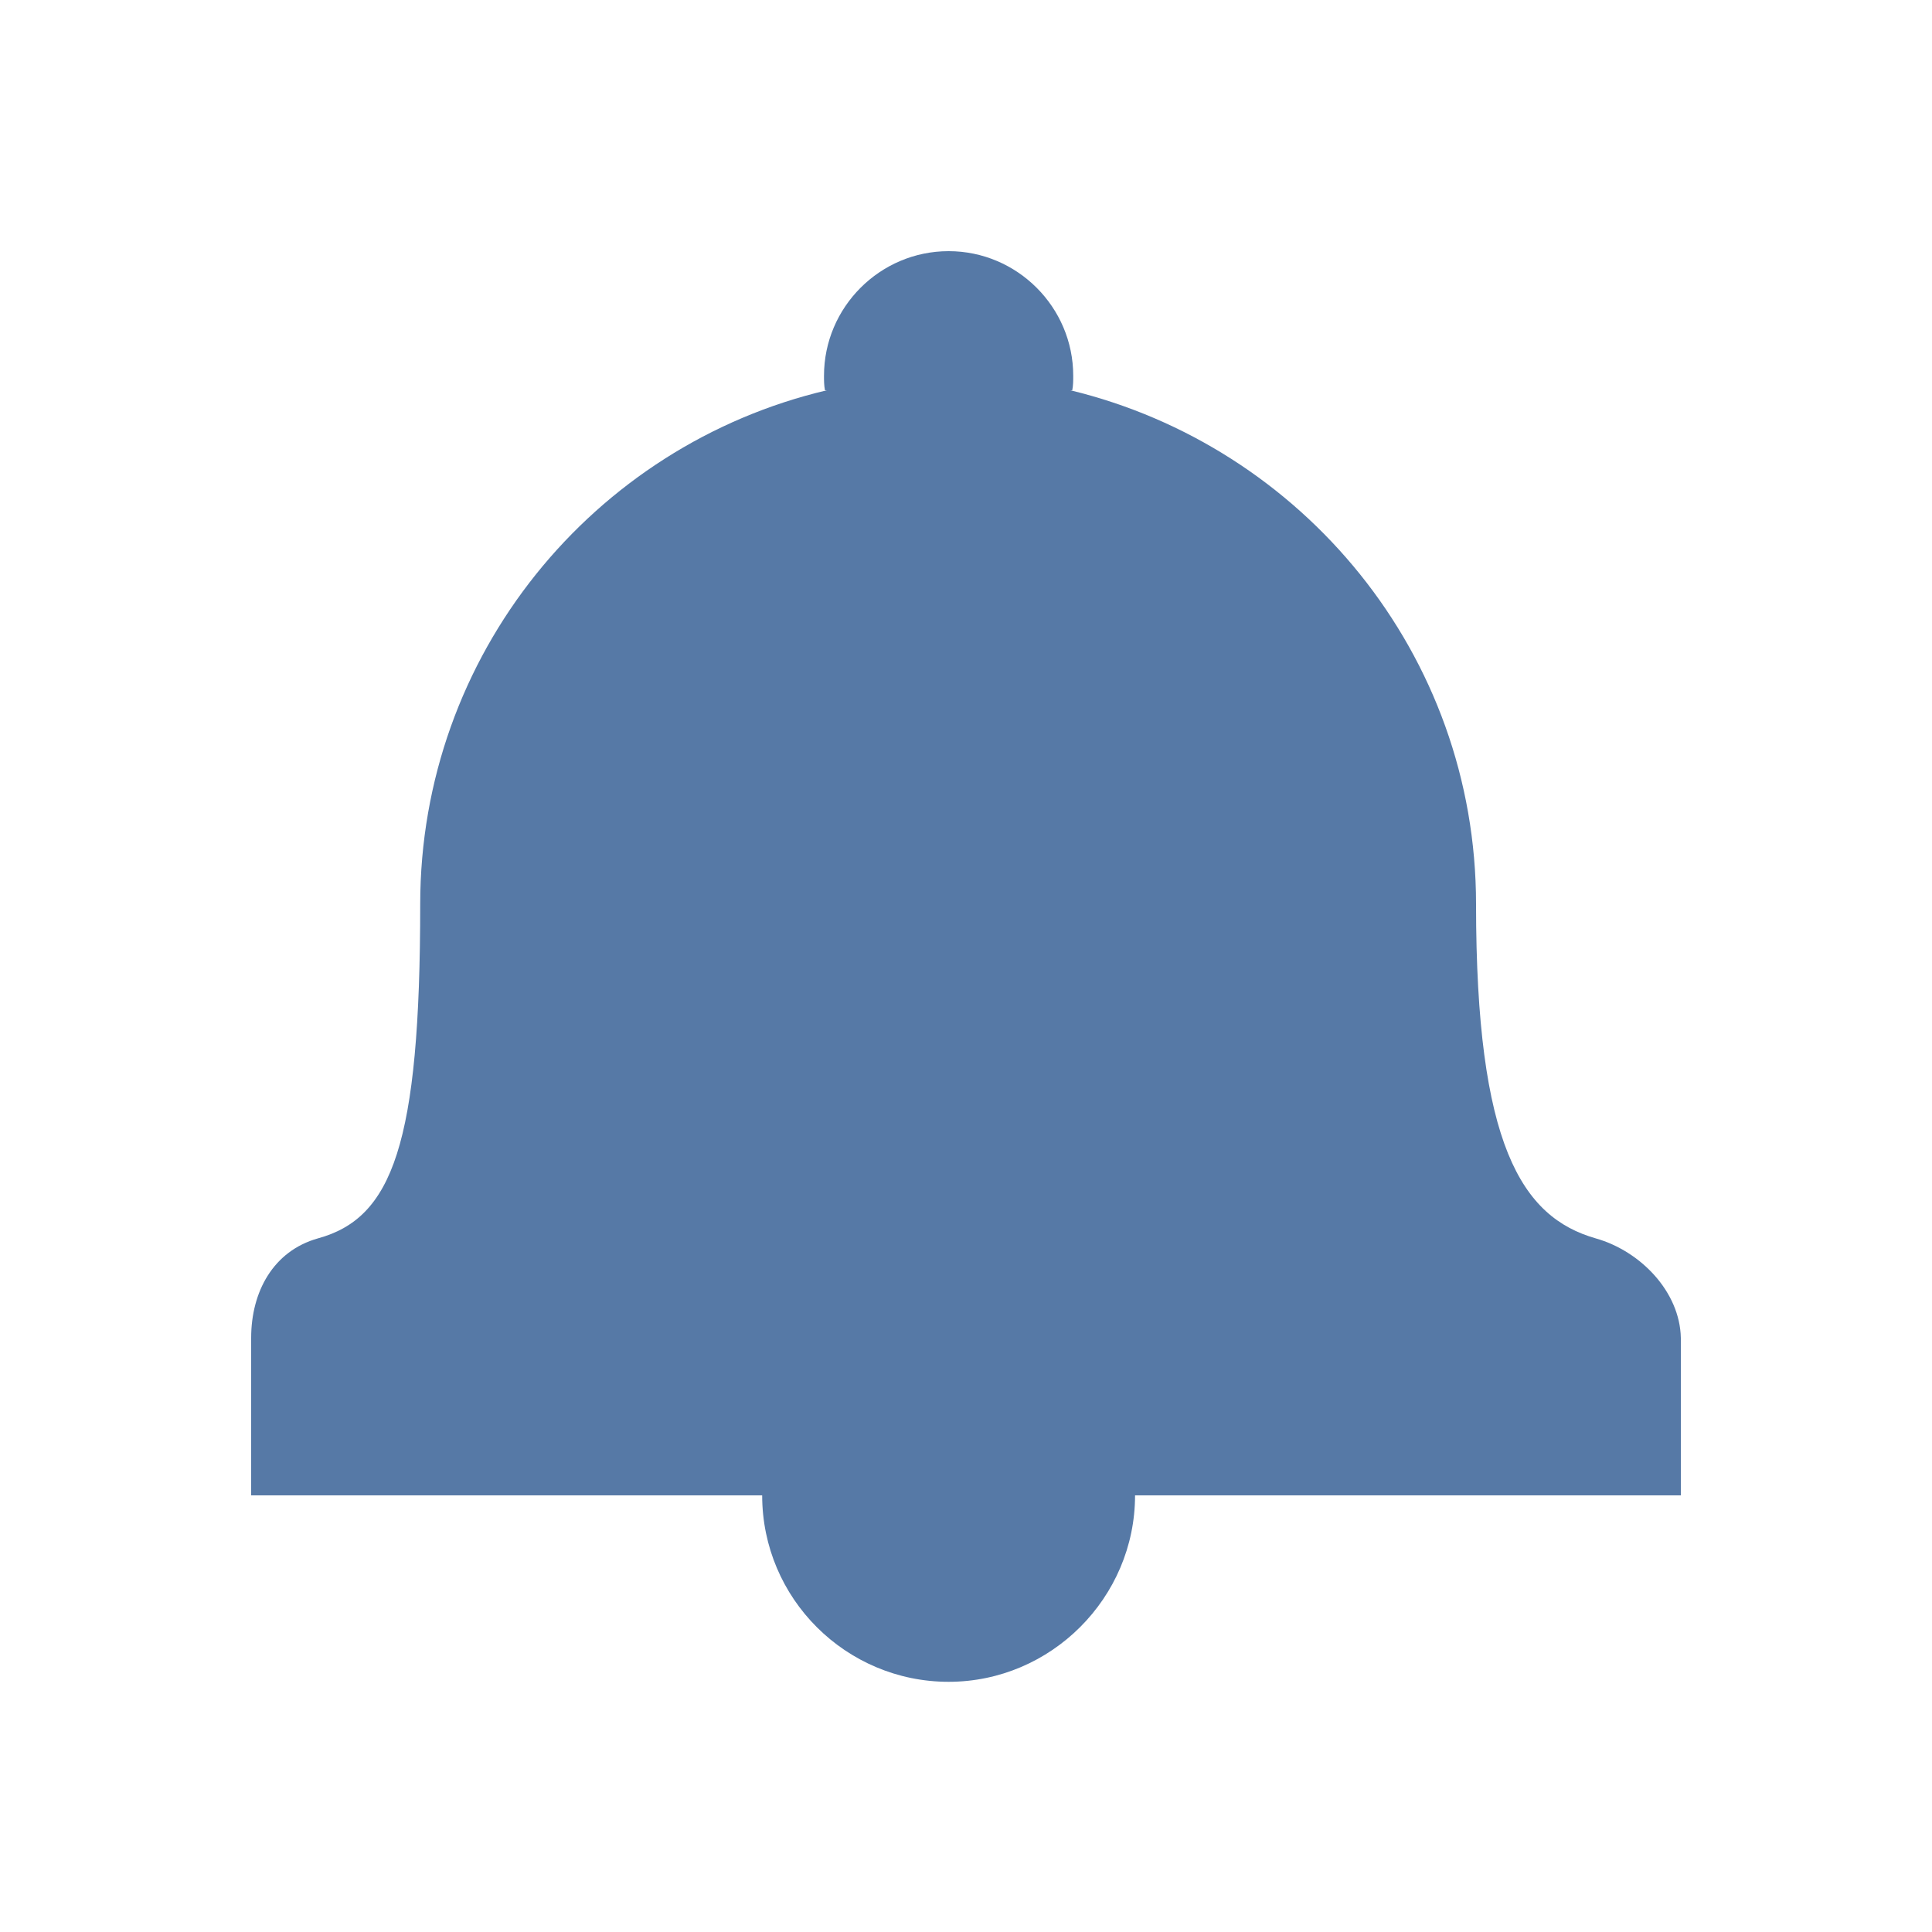
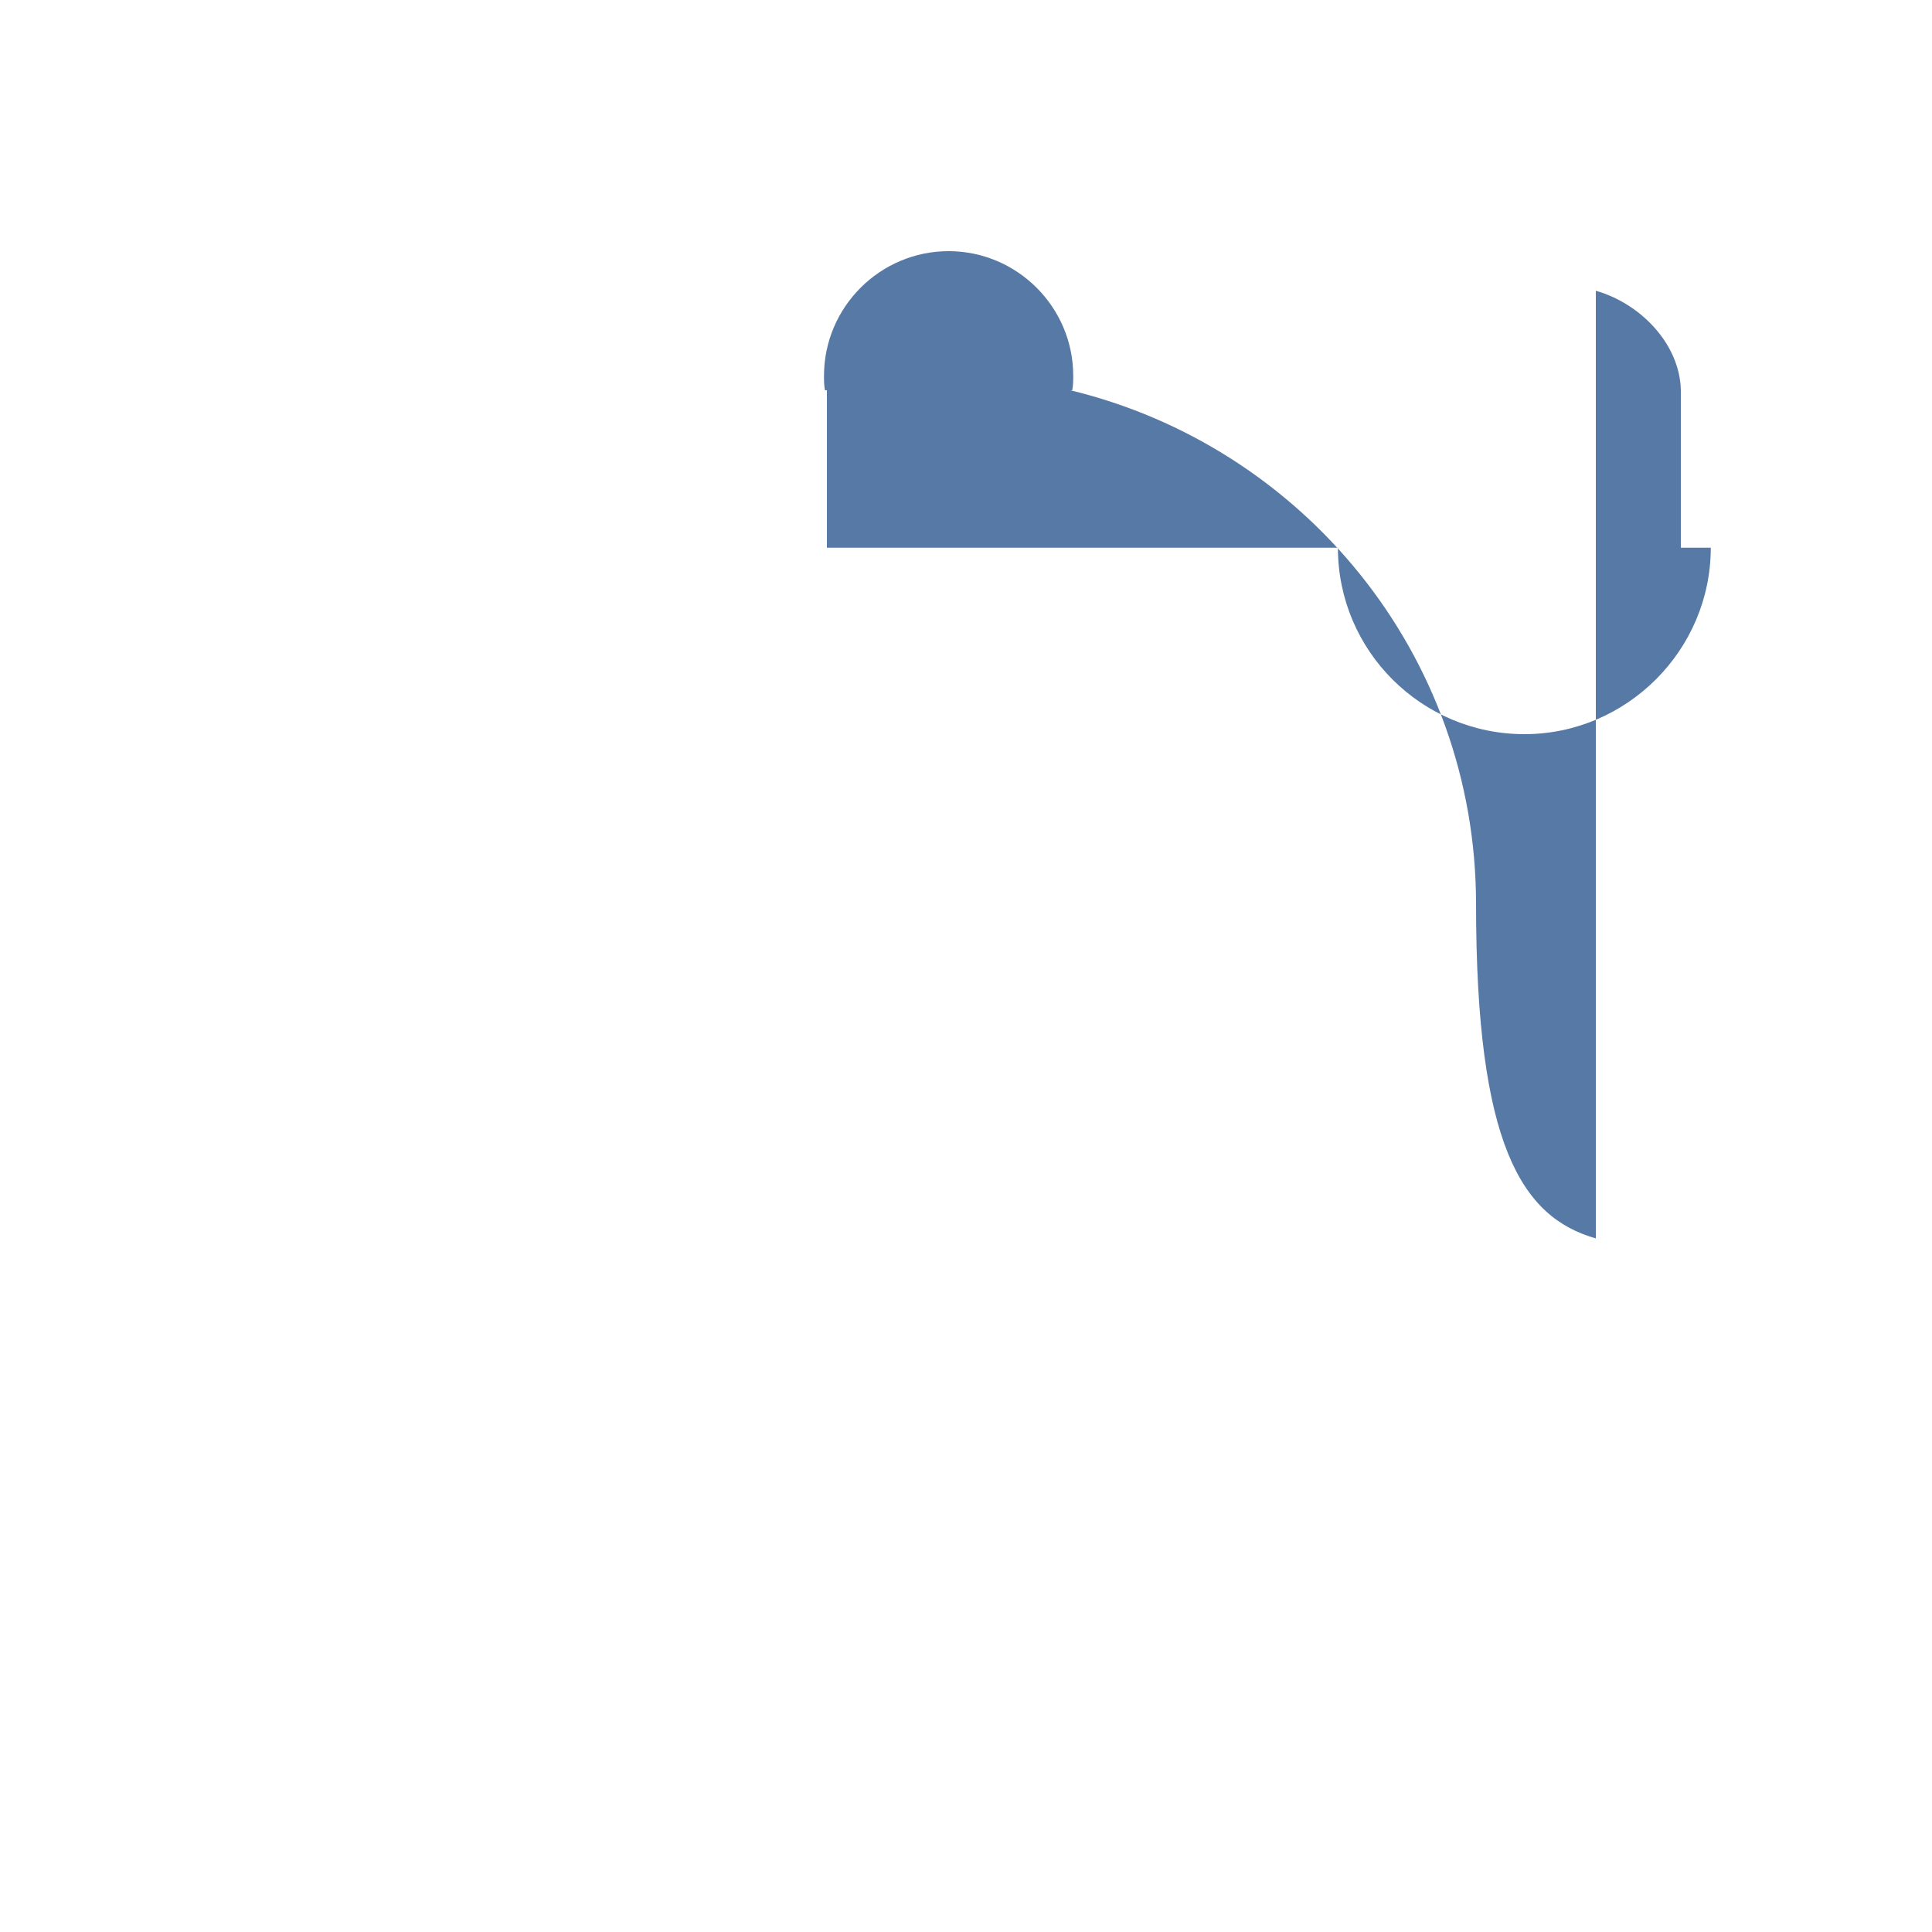
<svg xmlns="http://www.w3.org/2000/svg" data-bbox="26 26 148 148.1" viewBox="0 0 200 200" height="200" width="200" data-type="color">
  <g>
-     <path d="M165.2 128.2c-7.7-2.2-12.4-9.7-12.4-34.6 0-25.9-18-47.4-42-53.2h.2c.1-.5.1-1 .1-1.5 0-7.1-5.8-12.9-12.9-12.9s-12.9 5.8-12.9 12.9c0 .5 0 1 .1 1.5h.2c-24.2 5.7-42.1 27.4-42.1 53.2 0 24.9-2.9 32.5-10.6 34.6-4.6 1.3-6.9 5.5-6.9 10.3v16.3h52.9c0 10.7 8.7 19.3 19.3 19.3s19.3-8.7 19.3-19.3H174v-16.3c-.1-4.8-4.2-9-8.8-10.3z" fill="#5679a6" data-color="1" />
+     <path d="M165.2 128.2c-7.7-2.2-12.4-9.7-12.4-34.6 0-25.9-18-47.4-42-53.2h.2c.1-.5.1-1 .1-1.5 0-7.1-5.8-12.9-12.9-12.9s-12.9 5.8-12.9 12.9c0 .5 0 1 .1 1.5h.2v16.3h52.9c0 10.7 8.7 19.3 19.3 19.3s19.3-8.7 19.3-19.3H174v-16.3c-.1-4.8-4.2-9-8.8-10.3z" fill="#5679a6" data-color="1" />
  </g>
</svg>